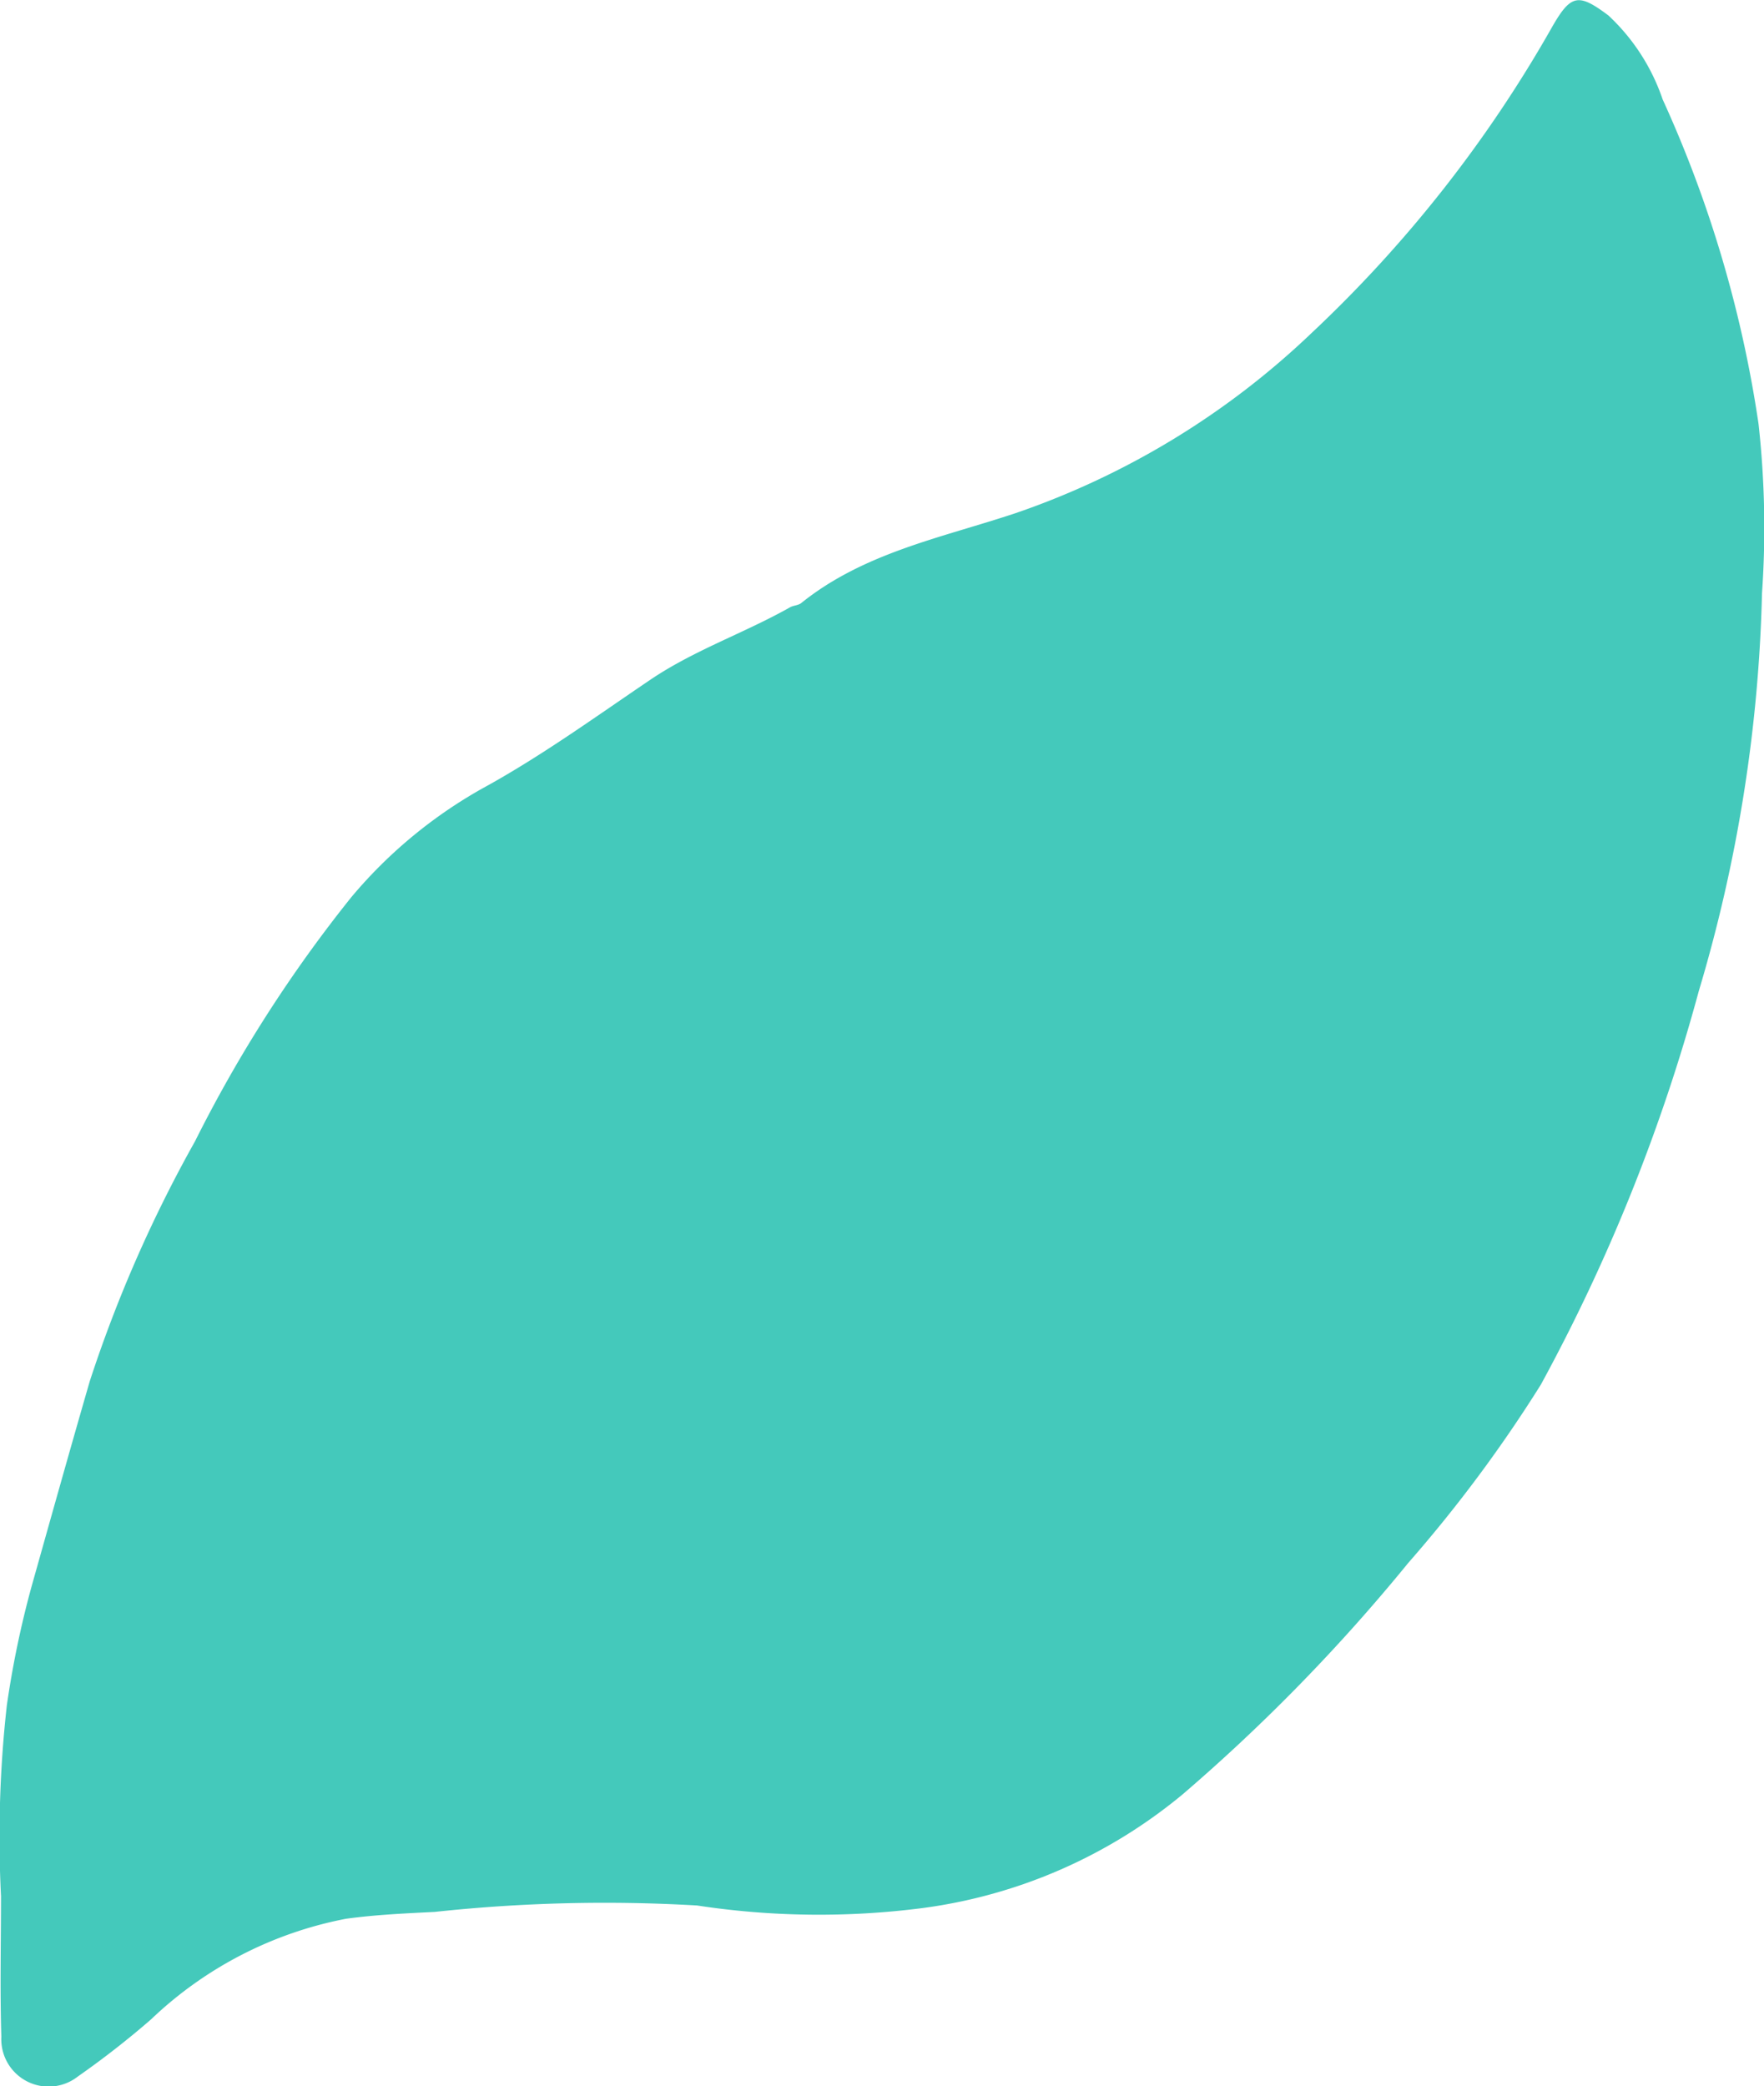
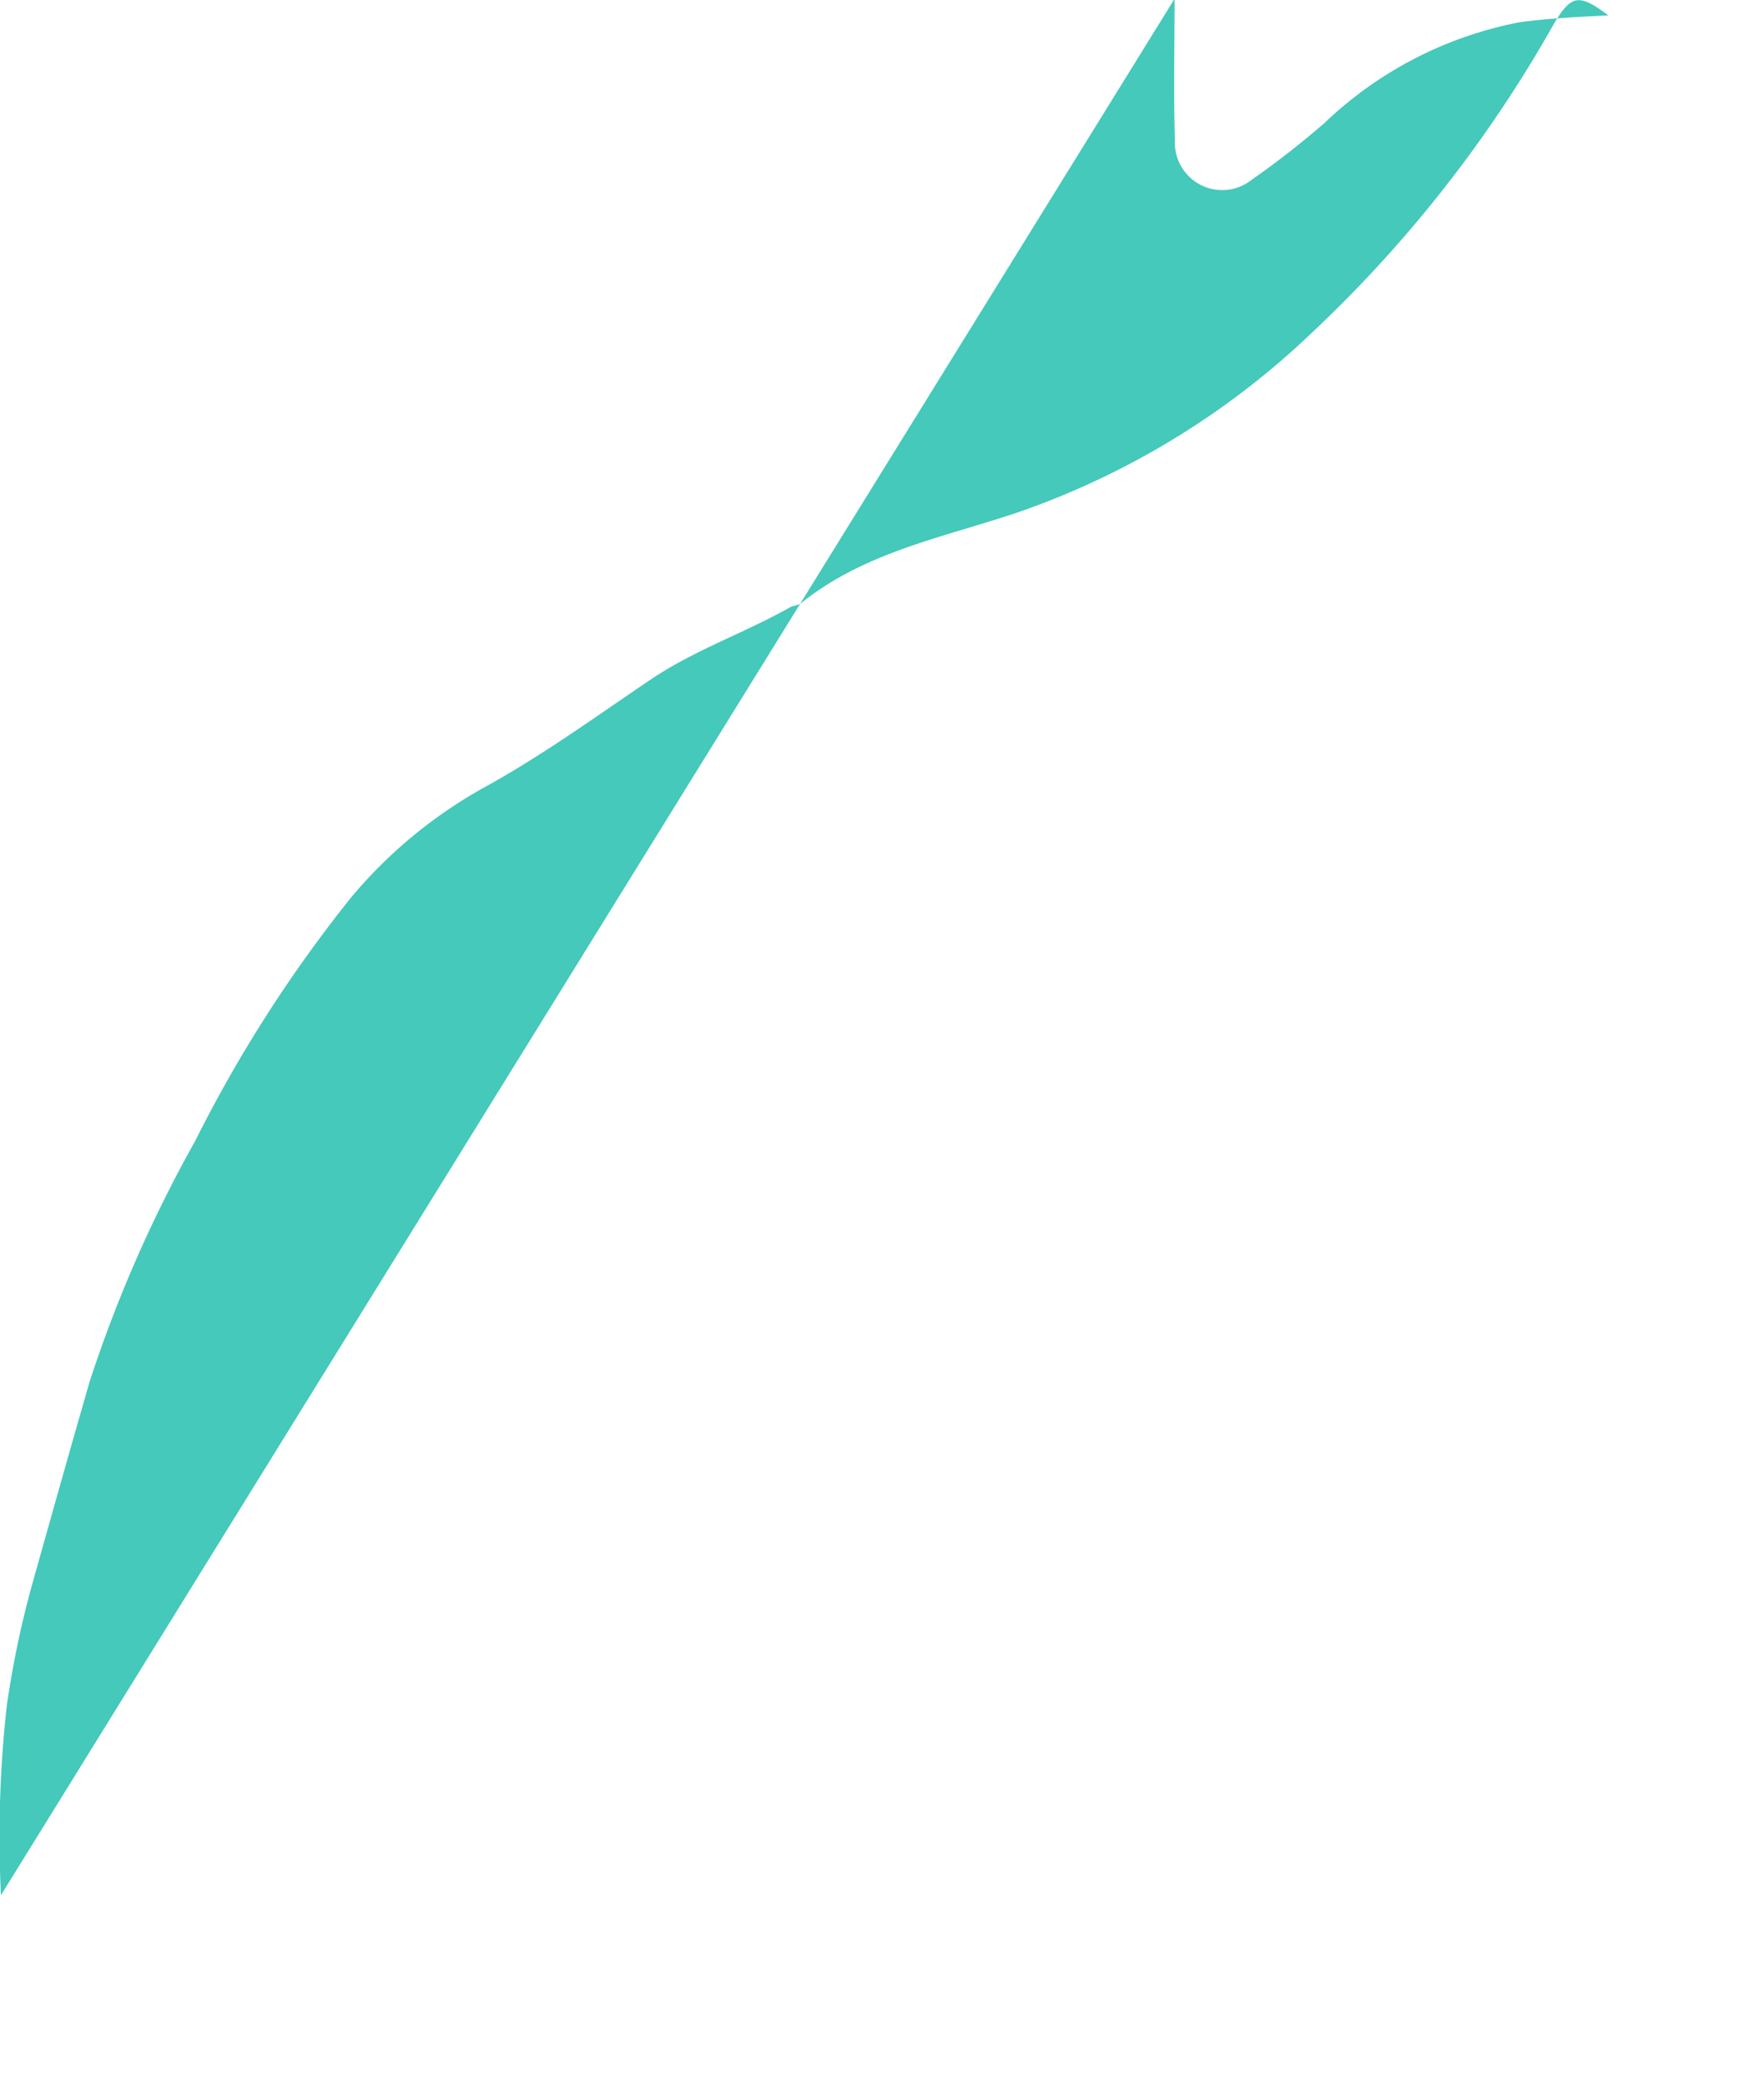
<svg xmlns="http://www.w3.org/2000/svg" width="57.42" height="67.902" viewBox="0 0 57.42 67.902">
-   <path id="lilach-img-leaf" d="M187.958,74.825a38.572,38.572,0,0,1,.191-6.174,31.761,31.761,0,0,1,.8-3.854c.629-2.235,1.255-4.471,1.9-6.7a43.615,43.615,0,0,1,3.424-7.805,44.522,44.522,0,0,1,5.089-7.948,15.364,15.364,0,0,1,4.455-3.644c1.841-1.027,3.544-2.261,5.285-3.438,1.422-.961,3.054-1.515,4.54-2.353.113-.064.27-.062.367-.14,2.05-1.648,4.585-2.127,6.99-2.93A26.284,26.284,0,0,0,230.6,24a42.155,42.155,0,0,0,7.861-10c.607-1.055.855-1.077,1.819-.357a6.659,6.659,0,0,1,1.768,2.735,39.184,39.184,0,0,1,3.12,10.553,30.681,30.681,0,0,1,.114,5.52,49.186,49.186,0,0,1-2.06,12.956,58.866,58.866,0,0,1-5.138,12.8,45.2,45.2,0,0,1-4.314,5.8,59.271,59.271,0,0,1-7.347,7.536,16.685,16.685,0,0,1-8.456,3.7,26.351,26.351,0,0,1-7.351-.083,51.753,51.753,0,0,0-8.537.209c-.964.049-1.932.092-2.886.223a12.632,12.632,0,0,0-6.347,3.273,28.718,28.718,0,0,1-2.386,1.862,1.541,1.541,0,0,1-2.489-1.294c-.048-1.534-.011-3.07-.011-4.605" transform="translate(-187.927 -13.142)" fill="#44c9bb" />
+   <path id="lilach-img-leaf" d="M187.958,74.825a38.572,38.572,0,0,1,.191-6.174,31.761,31.761,0,0,1,.8-3.854c.629-2.235,1.255-4.471,1.9-6.7a43.615,43.615,0,0,1,3.424-7.805,44.522,44.522,0,0,1,5.089-7.948,15.364,15.364,0,0,1,4.455-3.644c1.841-1.027,3.544-2.261,5.285-3.438,1.422-.961,3.054-1.515,4.54-2.353.113-.064.27-.062.367-.14,2.05-1.648,4.585-2.127,6.99-2.93A26.284,26.284,0,0,0,230.6,24a42.155,42.155,0,0,0,7.861-10c.607-1.055.855-1.077,1.819-.357c-.964.049-1.932.092-2.886.223a12.632,12.632,0,0,0-6.347,3.273,28.718,28.718,0,0,1-2.386,1.862,1.541,1.541,0,0,1-2.489-1.294c-.048-1.534-.011-3.07-.011-4.605" transform="translate(-187.927 -13.142)" fill="#44c9bb" />
</svg>